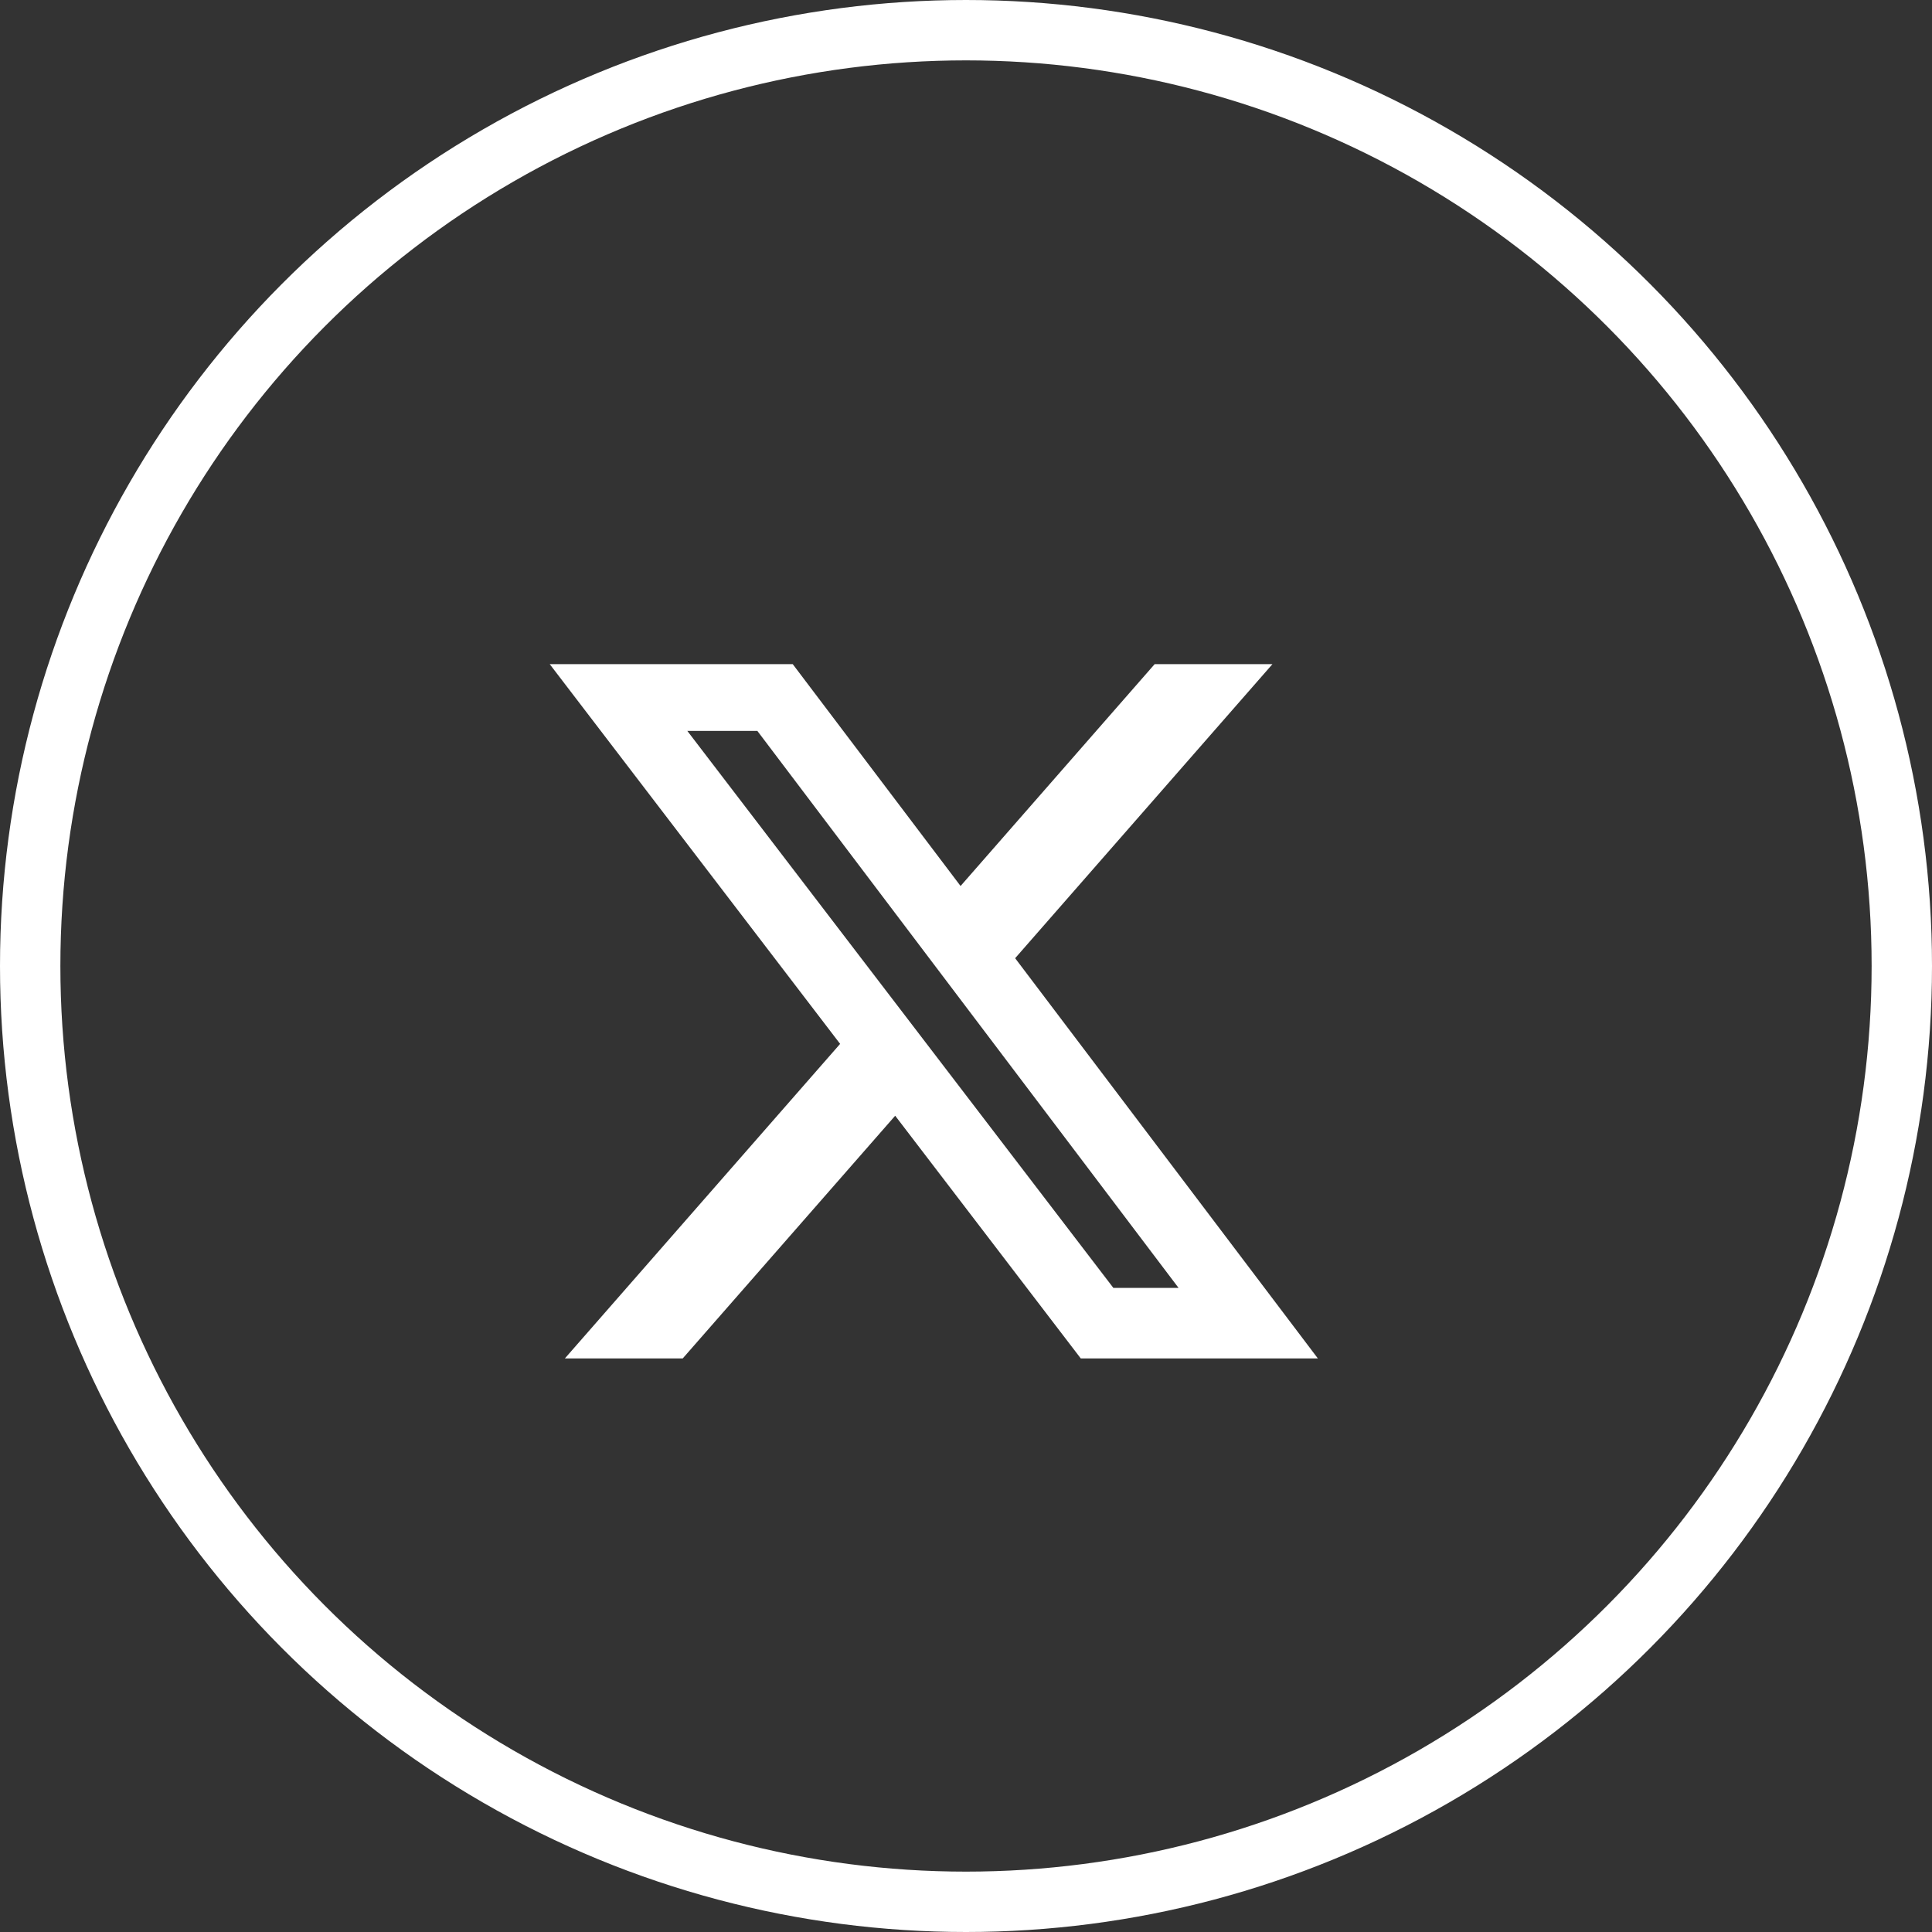
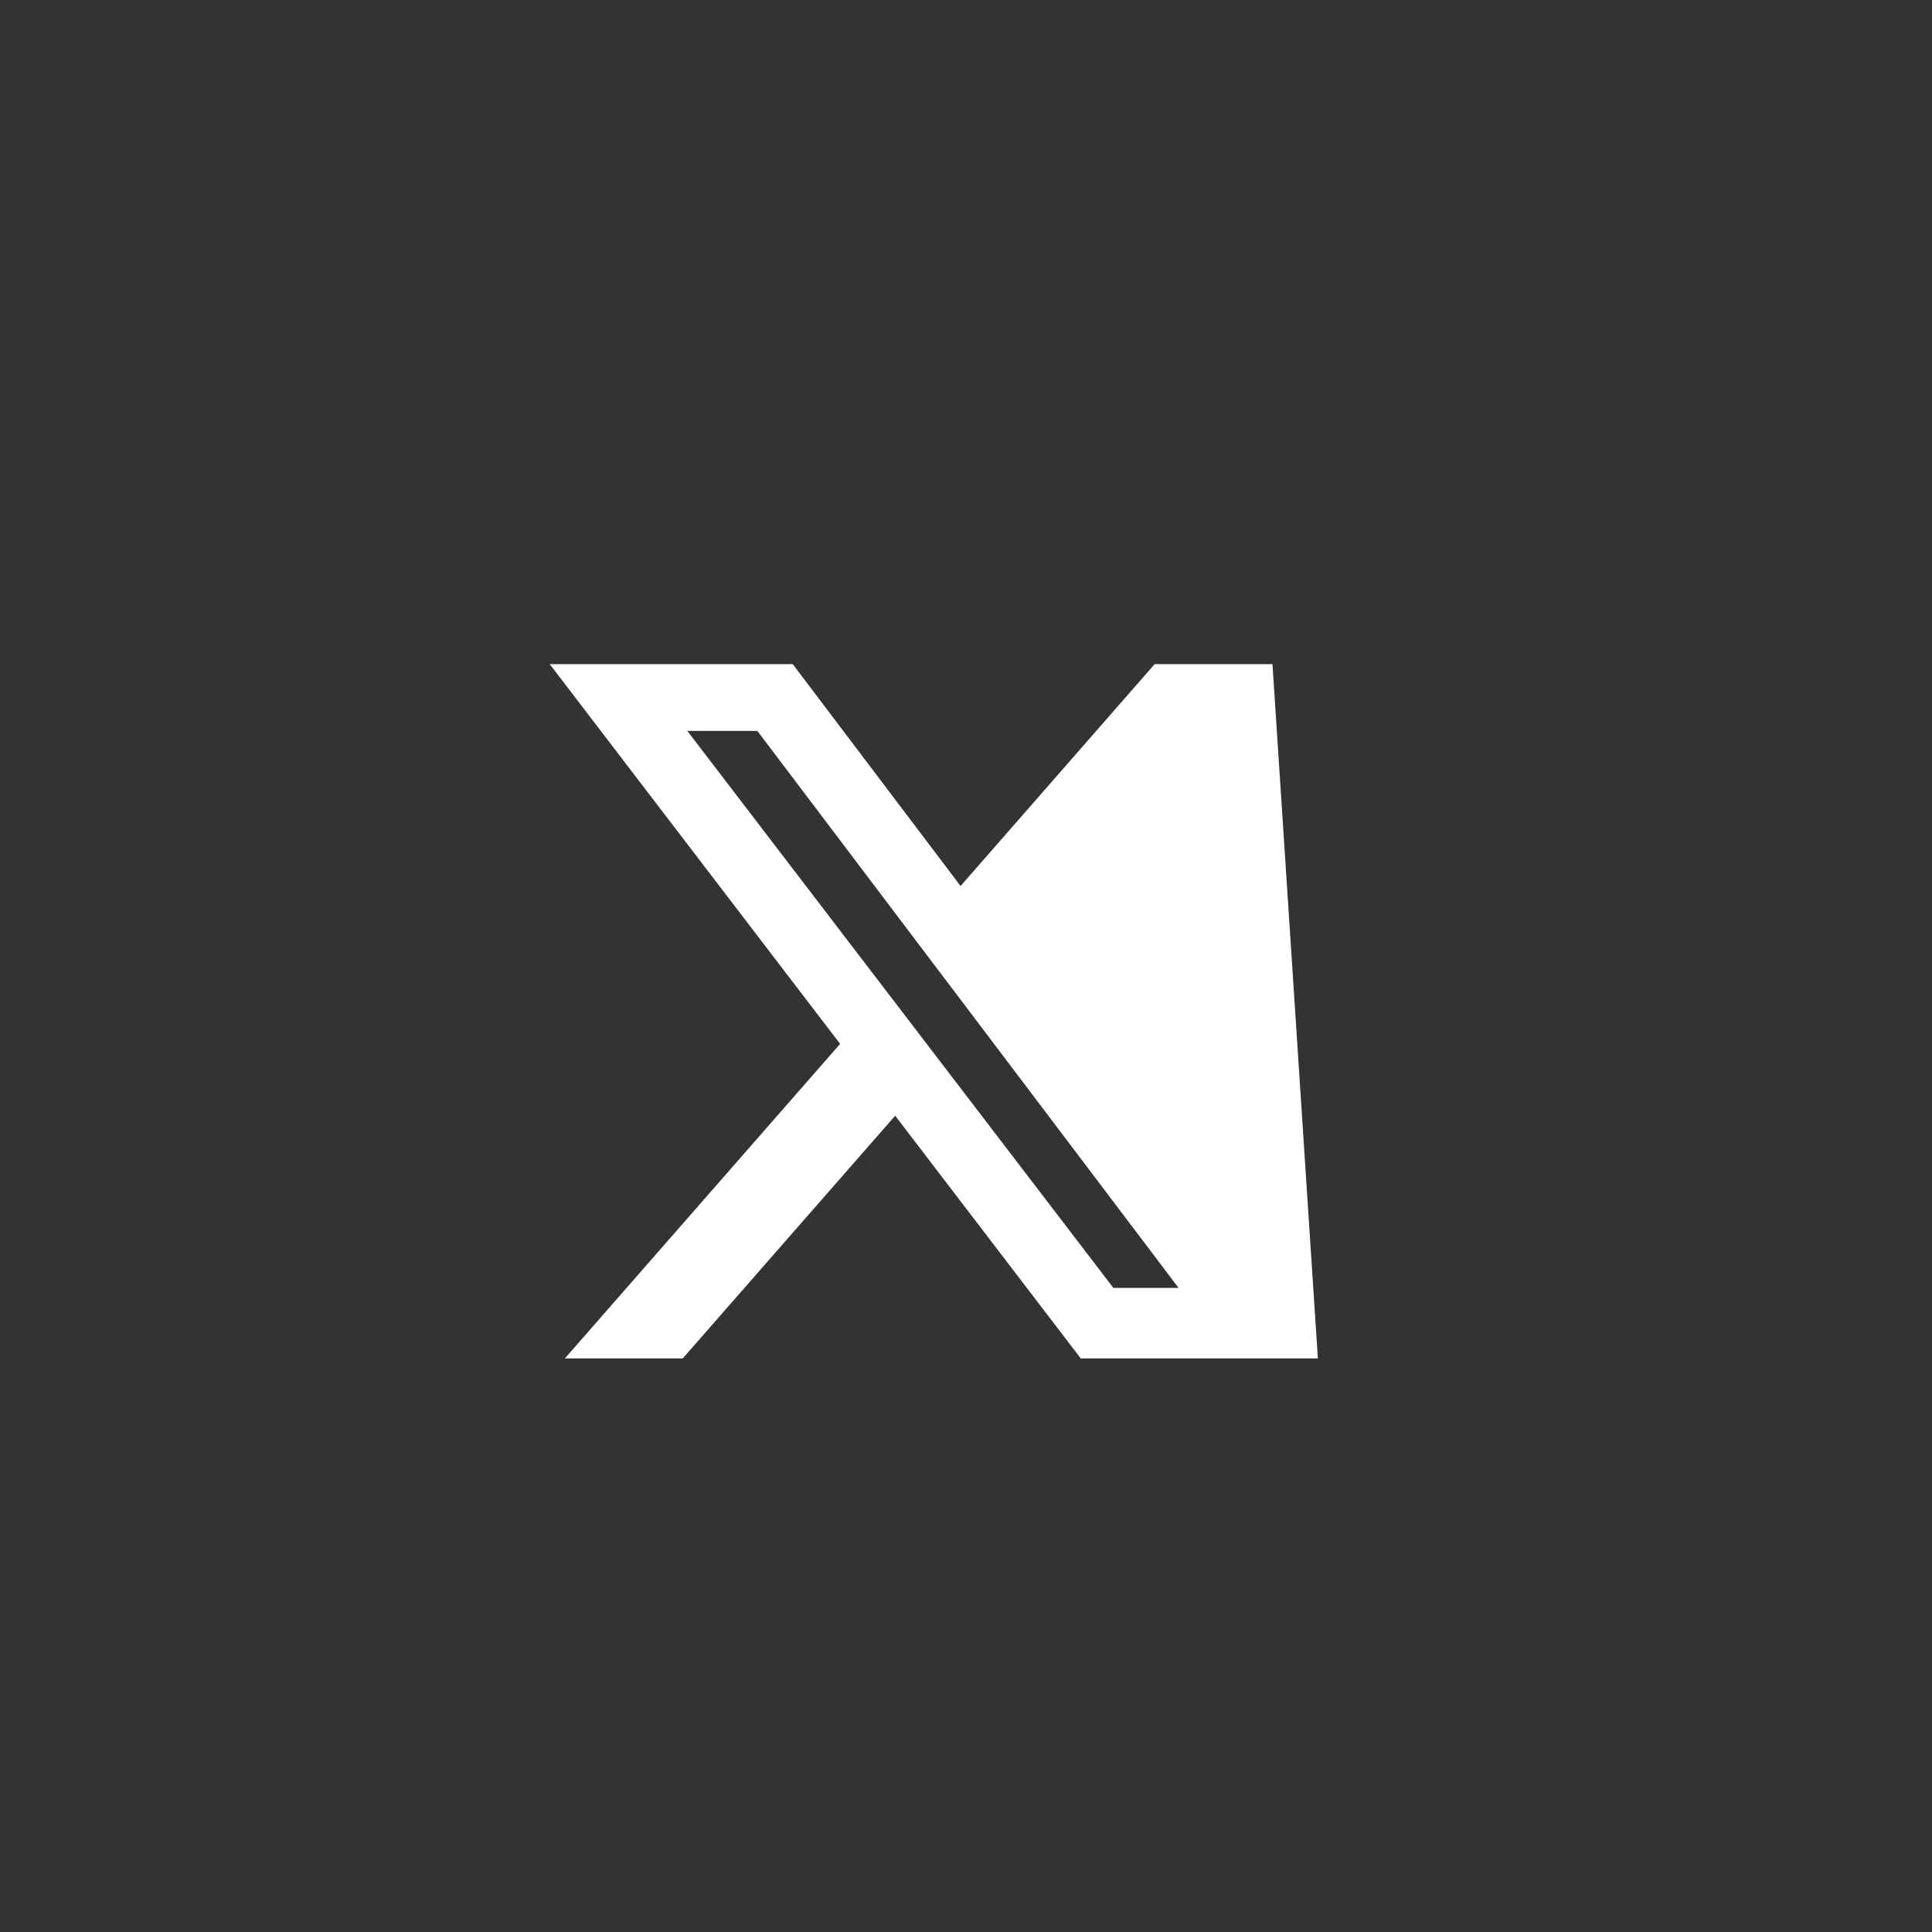
<svg xmlns="http://www.w3.org/2000/svg" width="32" height="32" viewBox="0 0 32 32" fill="none">
  <rect x="0" y="0" width="32" height="32" fill="#333333" stroke="none" />
-   <circle cx="16" cy="16" r="15.5" stroke="#FFFFFF" />
-   <path d="M19.125 11H21.076L16.814 15.871L21.828 22.5H17.901L14.827 18.48L11.308 22.5H9.356L13.915 17.29L9.105 11H13.13L15.91 14.675L19.125 11ZM18.441 21.332H19.521L12.544 12.106H11.384L18.441 21.332Z" fill="#FFFFFF" />
+   <path d="M19.125 11H21.076L21.828 22.5H17.901L14.827 18.48L11.308 22.5H9.356L13.915 17.29L9.105 11H13.13L15.91 14.675L19.125 11ZM18.441 21.332H19.521L12.544 12.106H11.384L18.441 21.332Z" fill="#FFFFFF" />
</svg>